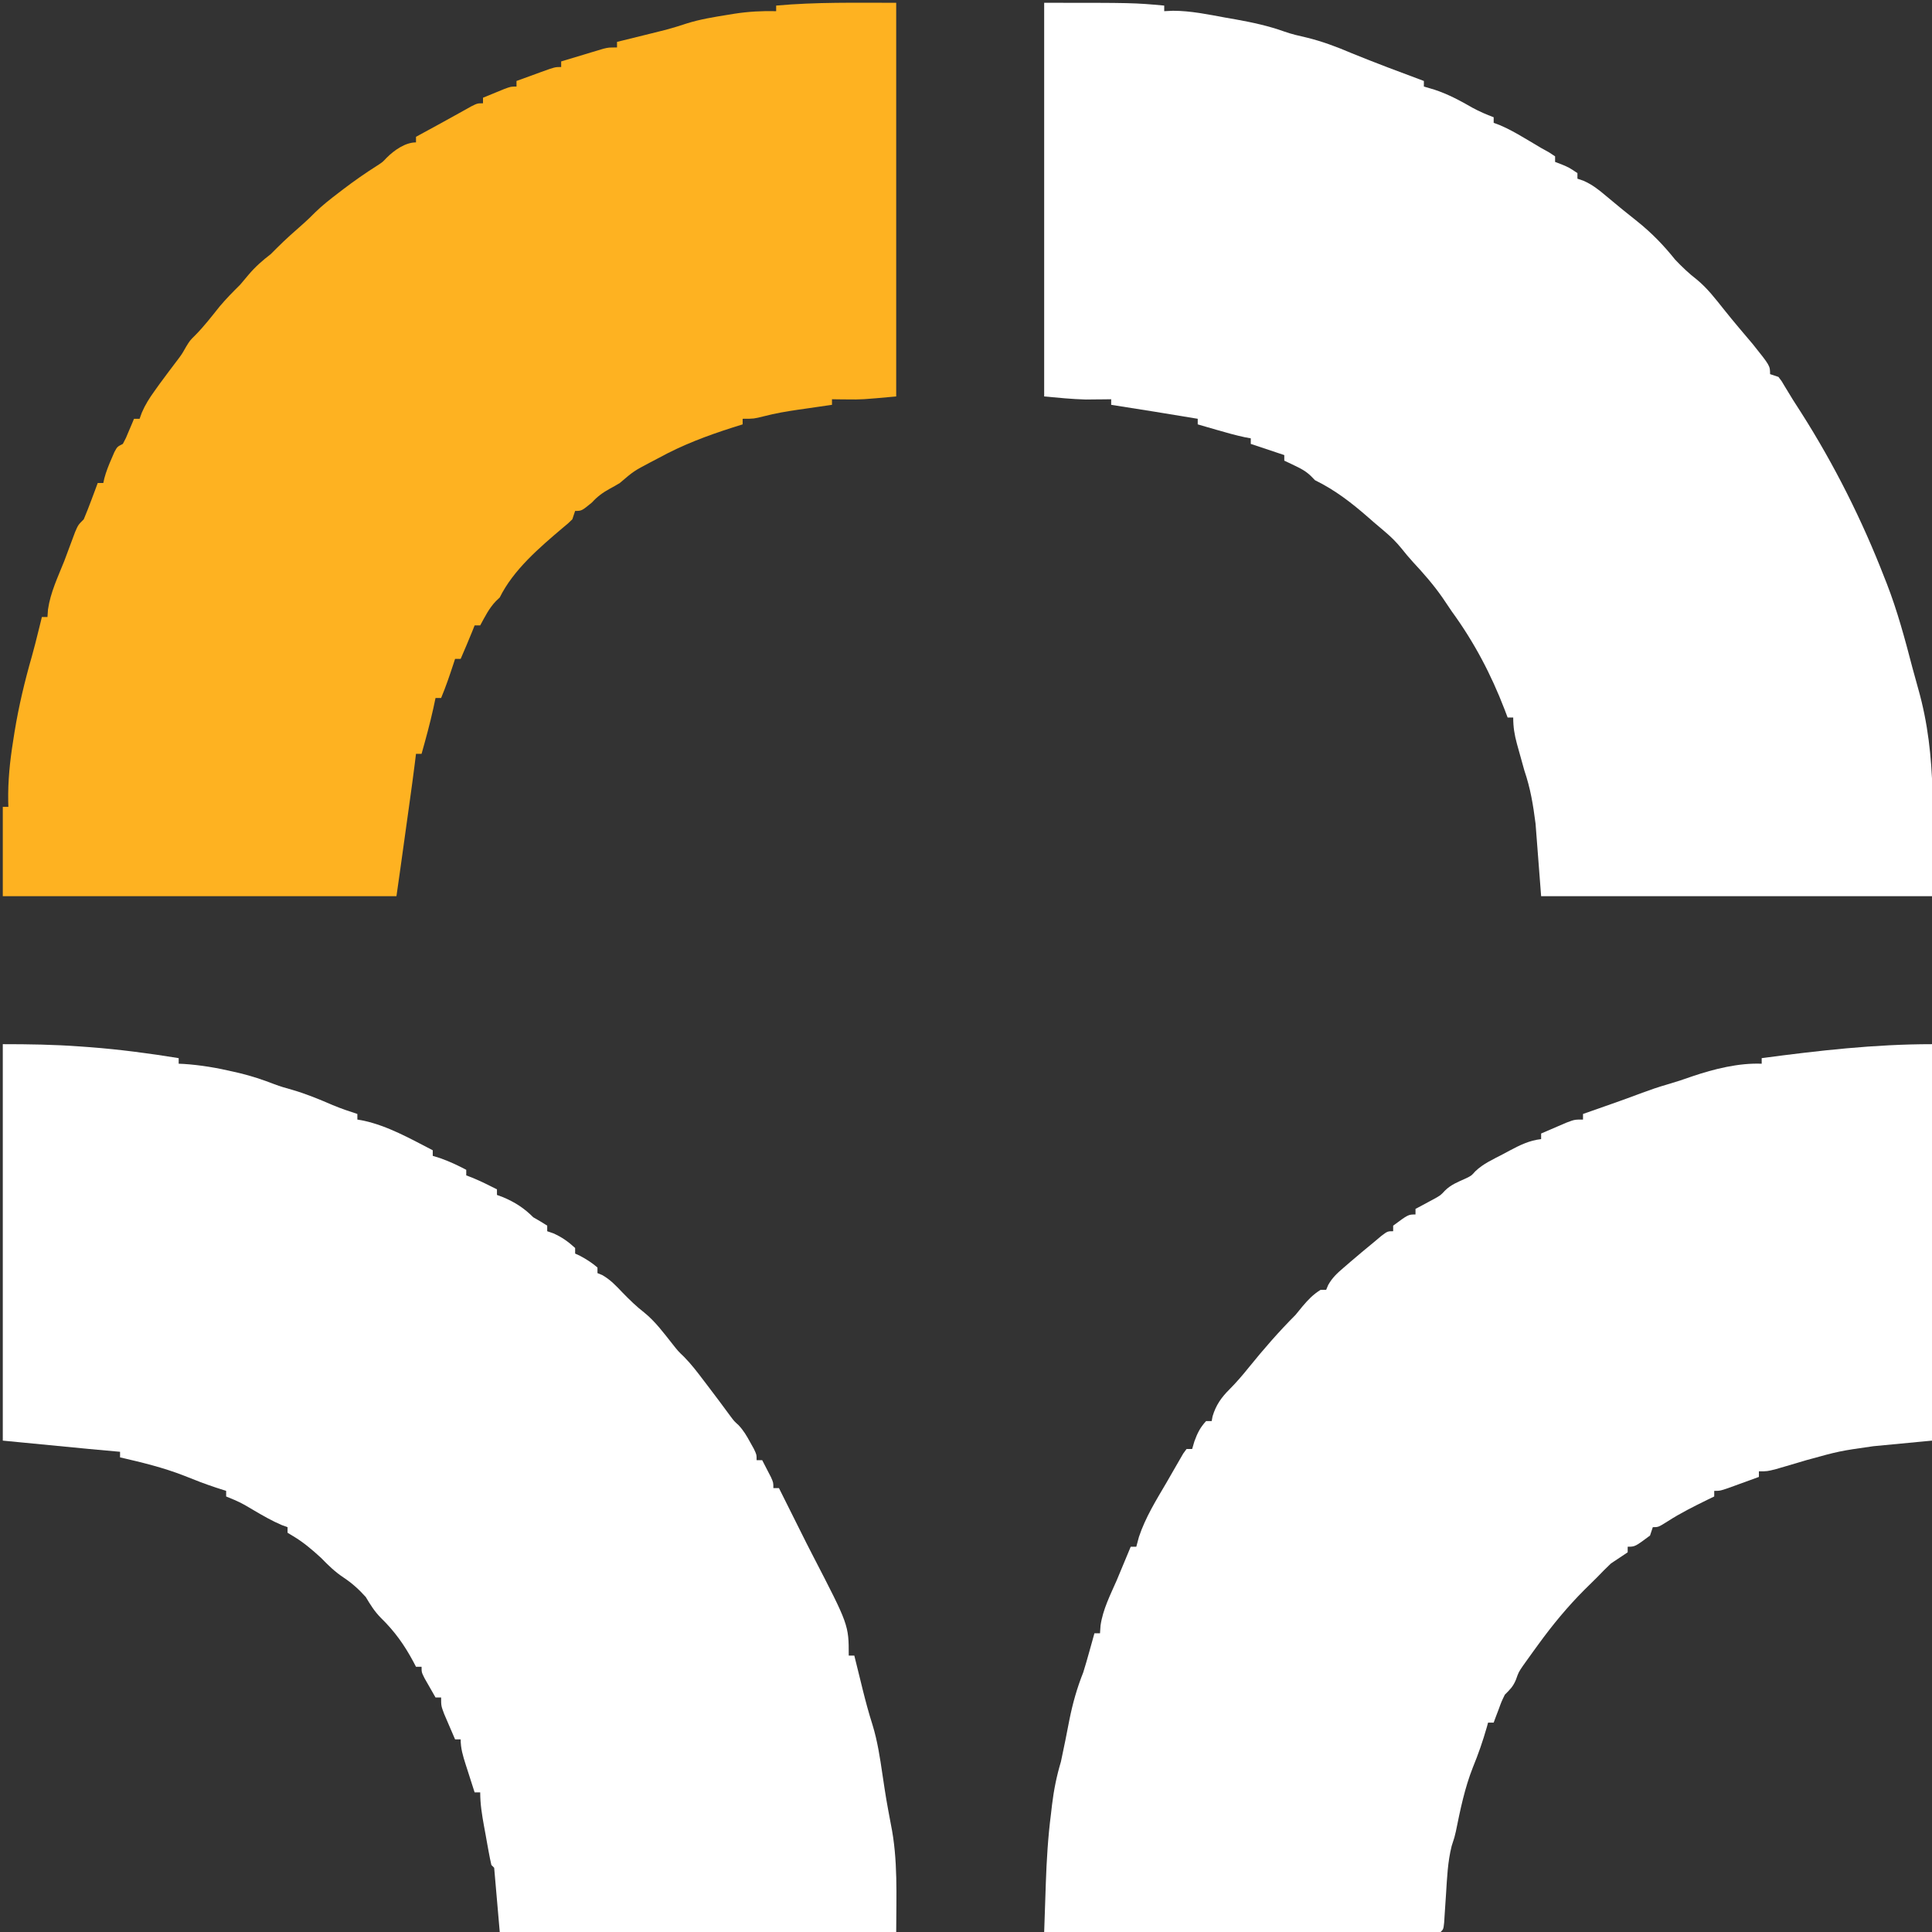
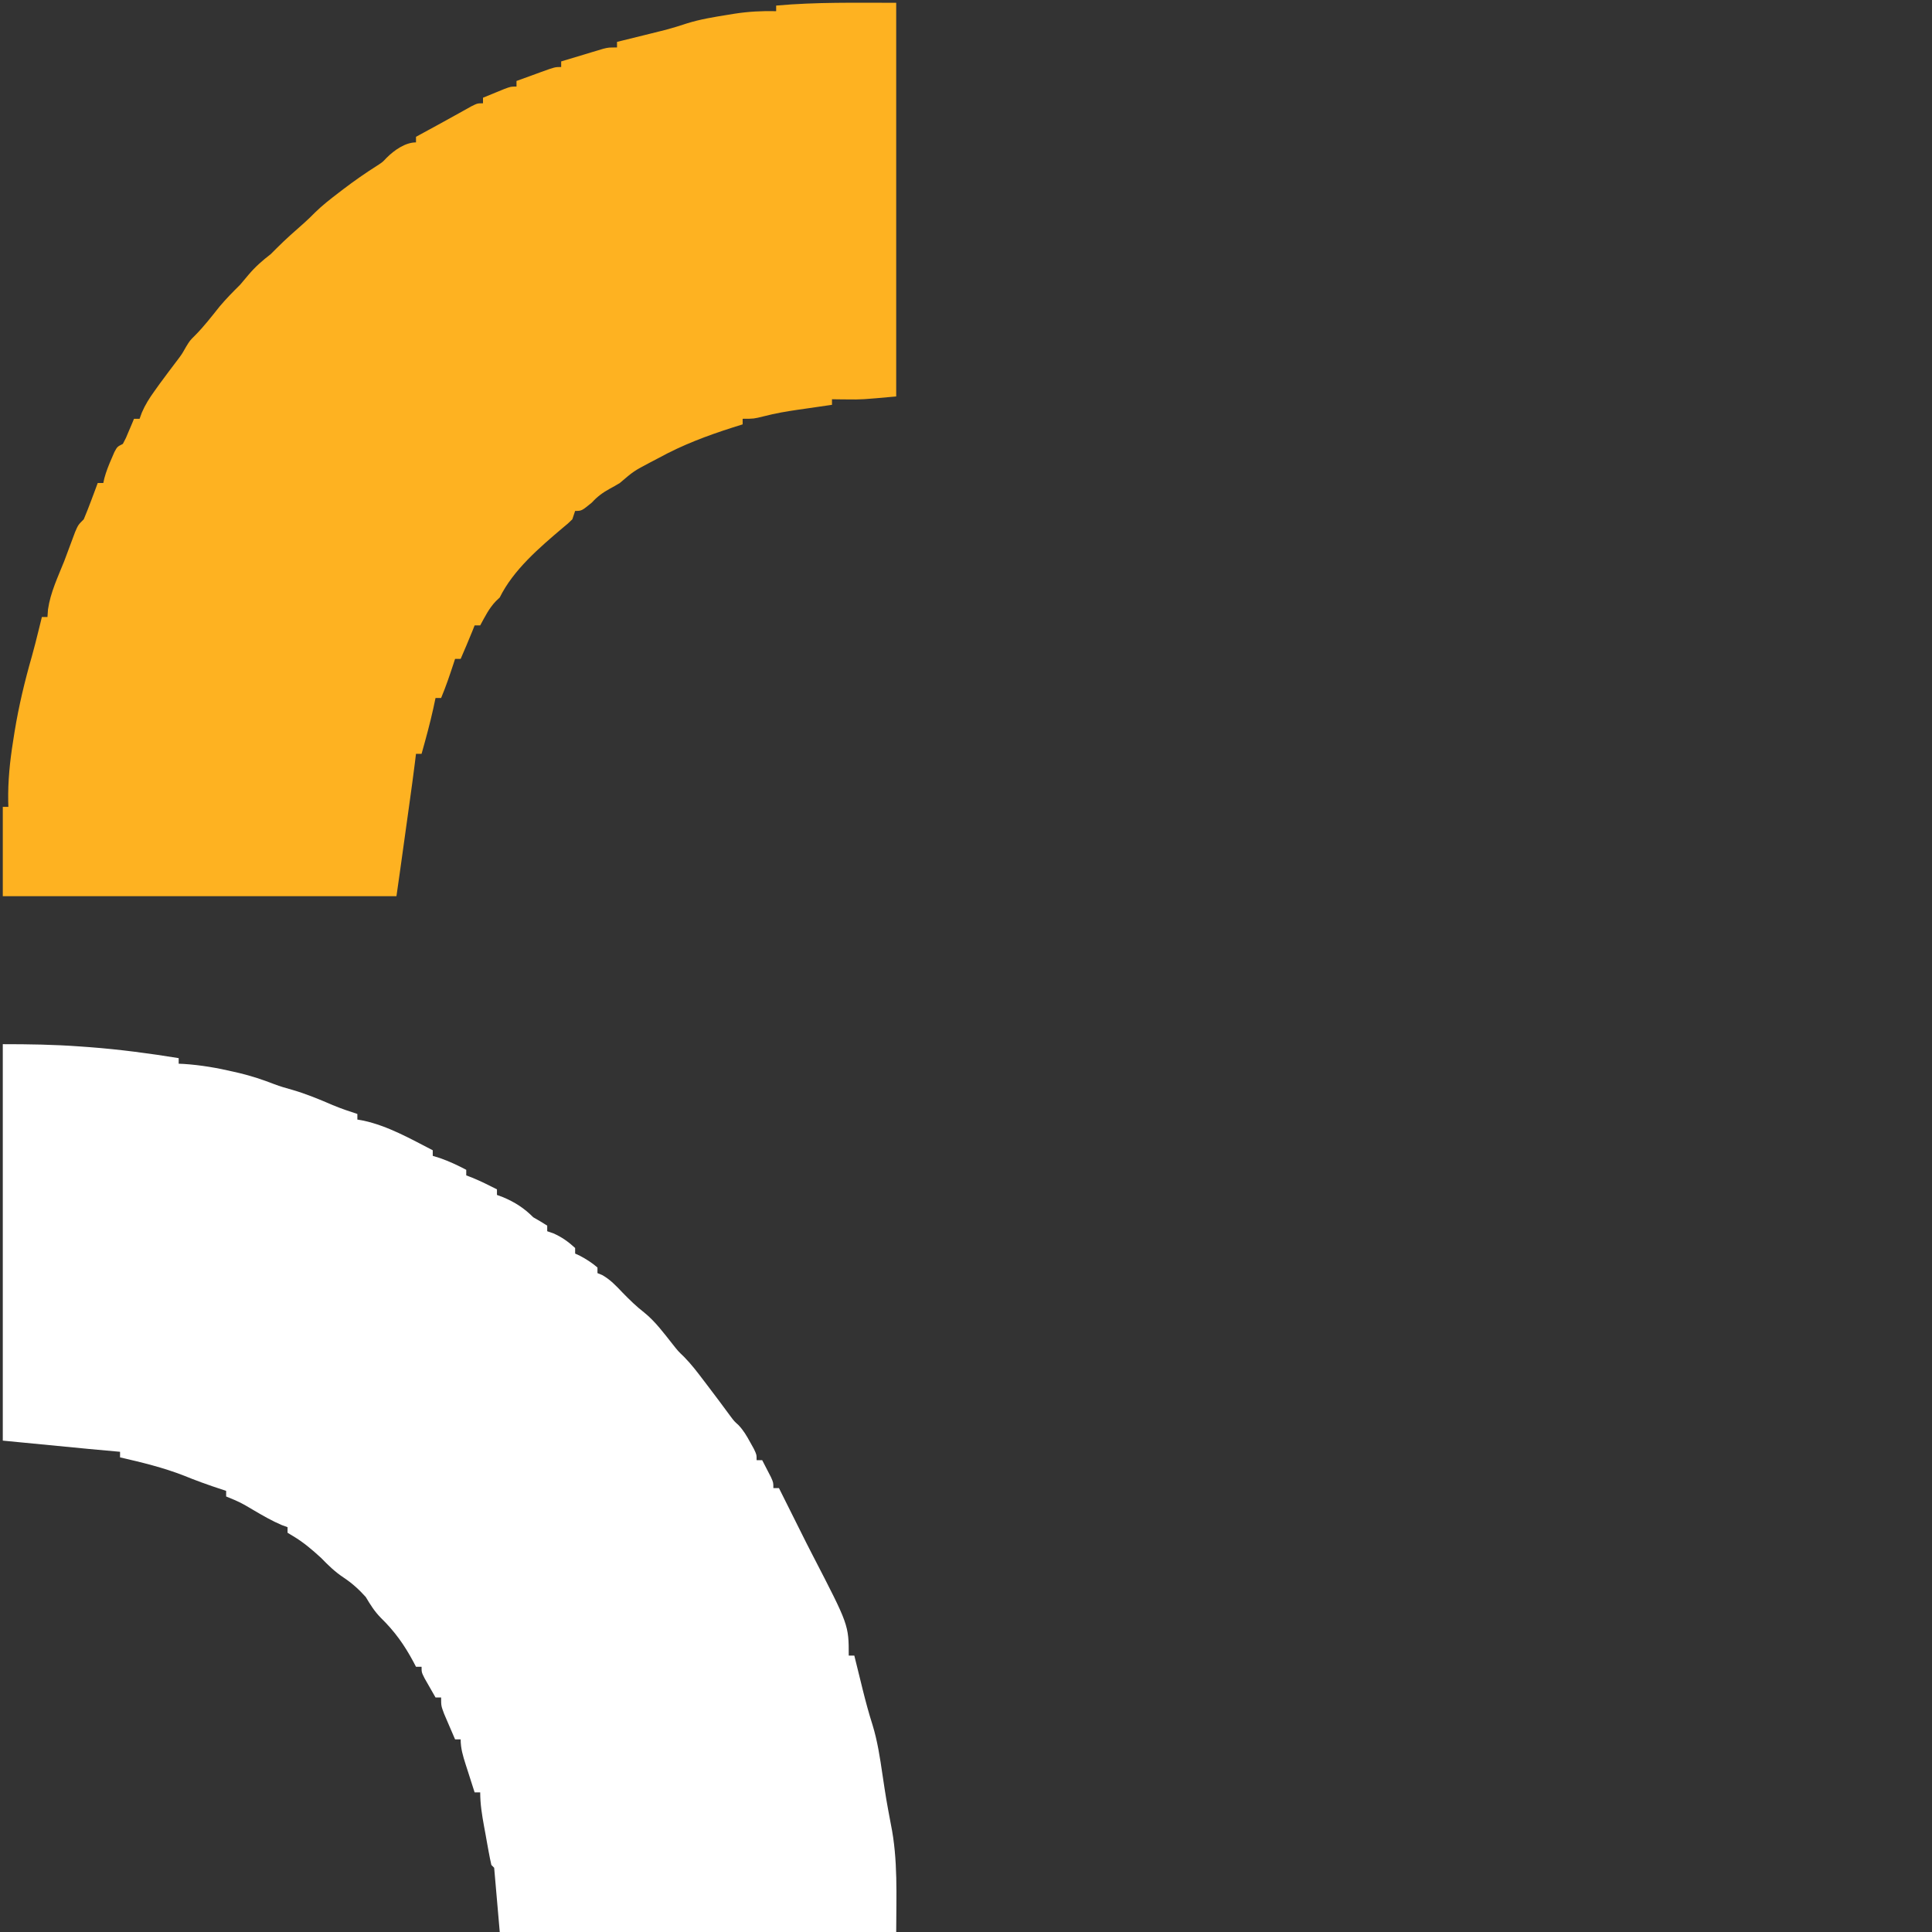
<svg xmlns="http://www.w3.org/2000/svg" version="1.1" width="692" height="692">
  <rect width="100%" height="100%" fill="#333333" stroke="none" />
  <path d="M0 0 C0 46.53 0 93.06 0 141 C-12.375 142.125 -12.375 142.125 -17.688 142.062 C-19.209 142.049 -19.209 142.049 -20.762 142.035 C-21.87 142.018 -21.87 142.018 -23 142 C-23 142.66 -23 143.32 -23 144 C-23.564 144.08 -24.128 144.161 -24.709 144.244 C-27.307 144.616 -29.903 144.996 -32.5 145.375 C-33.387 145.501 -34.274 145.628 -35.188 145.758 C-39.321 146.366 -43.363 147.038 -47.406 148.102 C-51 149 -51 149 -55 149 C-55 149.66 -55 150.32 -55 151 C-56.16 151.364 -57.32 151.727 -58.516 152.102 C-67.777 155.059 -76.448 158.312 -85 163 C-86.013 163.53 -87.026 164.06 -88.07 164.605 C-93.968 167.717 -93.968 167.717 -99 172 C-100.143 172.707 -101.311 173.374 -102.5 174 C-105.087 175.426 -106.997 176.807 -109 179 C-112.667 182 -112.667 182 -115 182 C-115.33 182.99 -115.66 183.98 -116 185 C-117.496 186.473 -117.496 186.473 -119.438 188.062 C-127.754 195.125 -137.112 203.081 -142 213 C-142.454 213.433 -142.907 213.866 -143.375 214.312 C-145.846 216.879 -147.293 219.88 -149 223 C-149.66 223 -150.32 223 -151 223 C-151.268 223.681 -151.536 224.361 -151.812 225.062 C-153.161 228.397 -154.575 231.697 -156 235 C-156.66 235 -157.32 235 -158 235 C-158.193 235.592 -158.387 236.183 -158.586 236.793 C-159.944 240.915 -161.321 244.995 -163 249 C-163.66 249 -164.32 249 -165 249 C-165.268 250.258 -165.536 251.516 -165.812 252.812 C-167.019 258.261 -168.494 263.628 -170 269 C-170.66 269 -171.32 269 -172 269 C-172.141 270.147 -172.282 271.293 -172.428 272.474 C-172.968 276.792 -173.555 281.101 -174.156 285.41 C-174.263 286.181 -174.371 286.952 -174.481 287.747 C-174.82 290.186 -175.16 292.624 -175.5 295.062 C-175.728 296.701 -175.956 298.34 -176.184 299.979 C-176.404 301.56 -176.624 303.141 -176.844 304.723 C-176.945 305.449 -177.046 306.175 -177.15 306.923 C-177.247 307.618 -177.344 308.312 -177.443 309.028 C-177.527 309.627 -177.611 310.227 -177.697 310.845 C-178.126 313.898 -178.564 316.949 -179 320 C-225.53 320 -272.06 320 -320 320 C-320 309.44 -320 298.88 -320 288 C-319.34 288 -318.68 288 -318 288 C-318.02 287.351 -318.039 286.702 -318.059 286.033 C-318.182 278.703 -317.467 271.732 -316.312 264.5 C-316.135 263.369 -315.958 262.237 -315.776 261.072 C-314.272 251.874 -312.142 242.964 -309.568 234.014 C-308.708 230.964 -307.947 227.89 -307.188 224.812 C-306.954 223.87 -306.721 222.928 -306.48 221.957 C-306.243 220.988 -306.243 220.988 -306 220 C-305.34 220 -304.68 220 -304 220 C-303.938 219.113 -303.876 218.226 -303.812 217.312 C-302.945 211.238 -300.265 205.658 -298 200 C-296.7 196.529 -295.403 193.057 -294.113 189.582 C-293 187 -293 187 -291 185 C-290.072 182.813 -289.204 180.601 -288.375 178.375 C-287.929 177.186 -287.483 175.998 -287.023 174.773 C-286.686 173.858 -286.348 172.943 -286 172 C-285.34 172 -284.68 172 -284 172 C-283.812 171.155 -283.812 171.155 -283.621 170.293 C-282.959 167.848 -282.079 165.632 -281.062 163.312 C-280.723 162.525 -280.384 161.737 -280.035 160.926 C-279 159 -279 159 -277 158 C-275.873 155.89 -275.873 155.89 -274.875 153.438 C-274.345 152.198 -274.345 152.198 -273.805 150.934 C-273.406 149.976 -273.406 149.976 -273 149 C-272.34 149 -271.68 149 -271 149 C-270.737 148.274 -270.474 147.549 -270.203 146.801 C-268.98 143.953 -267.554 141.702 -265.75 139.188 C-265.131 138.321 -264.512 137.455 -263.875 136.562 C-261.706 133.599 -259.496 130.669 -257.273 127.746 C-255.87 125.88 -255.87 125.88 -254.375 123.25 C-253 121 -253 121 -251.191 119.199 C-247.95 115.946 -245.182 112.337 -242.316 108.754 C-240.007 106.009 -237.55 103.52 -235 101 C-233.984 99.826 -232.982 98.64 -232 97.438 C-229.568 94.558 -226.994 92.303 -224 90 C-223.257 89.257 -222.515 88.515 -221.75 87.75 C-218.677 84.677 -215.453 81.826 -212.184 78.965 C-210.785 77.706 -209.422 76.406 -208.109 75.059 C-205.51 72.522 -202.697 70.322 -199.812 68.125 C-199.241 67.687 -198.669 67.248 -198.081 66.797 C-194.1 63.769 -190.034 60.927 -185.805 58.254 C-183.964 57.055 -183.964 57.055 -182.48 55.477 C-179.798 52.801 -175.834 50 -172 50 C-172 49.34 -172 48.68 -172 48 C-169.391 46.577 -166.782 45.155 -164.172 43.734 C-162.073 42.587 -159.979 41.431 -157.891 40.266 C-156.916 39.724 -155.942 39.183 -154.938 38.625 C-154.039 38.122 -153.141 37.62 -152.215 37.102 C-150 36 -150 36 -148 36 C-148 35.34 -148 34.68 -148 34 C-146.377 33.329 -144.751 32.663 -143.125 32 C-142.22 31.629 -141.315 31.258 -140.383 30.875 C-138 30 -138 30 -136 30 C-136 29.34 -136 28.68 -136 28 C-133.71 27.163 -131.418 26.33 -129.125 25.5 C-128.149 25.142 -128.149 25.142 -127.152 24.777 C-122.227 23 -122.227 23 -120 23 C-120 22.34 -120 21.68 -120 21 C-117.231 20.162 -114.46 19.329 -111.688 18.5 C-110.902 18.262 -110.116 18.023 -109.307 17.777 C-108.549 17.552 -107.792 17.326 -107.012 17.094 C-106.315 16.884 -105.619 16.675 -104.901 16.459 C-103 16 -103 16 -100 16 C-100 15.34 -100 14.68 -100 14 C-99.447 13.864 -98.893 13.728 -98.323 13.589 C-95.756 12.958 -93.19 12.323 -90.625 11.688 C-89.698 11.458 -88.77 11.229 -87.815 10.993 C-86.9 10.764 -85.985 10.536 -85.043 10.301 C-84.2 10.091 -83.357 9.881 -82.489 9.665 C-79.94 8.984 -77.443 8.199 -74.938 7.375 C-70.169 5.882 -65.298 5.109 -60.375 4.312 C-59.574 4.181 -58.774 4.049 -57.949 3.914 C-52.907 3.139 -48.101 2.877 -43 3 C-43 2.34 -43 1.68 -43 1 C-28.722 -0.298 -14.337 0 0 0 Z " fill="#FEB221" transform="translate(321,1)" />
-   <path d="M0 0 C32 0 32 0 43 1 C43 1.66 43 2.32 43 3 C44.033 2.952 45.065 2.905 46.129 2.855 C52.5 2.86 58.691 4.168 64.938 5.312 C66.773 5.633 66.773 5.633 68.646 5.959 C74.645 7.04 80.381 8.275 86.12 10.337 C88.683 11.241 91.289 11.839 93.938 12.438 C99.547 13.803 104.7 15.737 110 18 C118.597 21.518 127.295 24.76 136 28 C136 28.66 136 29.32 136 30 C137.258 30.371 138.516 30.742 139.812 31.125 C144.688 32.735 148.98 35.046 153.422 37.598 C155.898 38.944 158.364 40.009 161 41 C161 41.66 161 42.32 161 43 C161.701 43.259 162.403 43.518 163.125 43.785 C166.258 45.109 169.075 46.703 172 48.438 C173.011 49.034 174.021 49.631 175.062 50.246 C176.032 50.825 177.001 51.404 178 52 C178.949 52.527 179.898 53.054 180.875 53.598 C181.576 54.06 182.278 54.523 183 55 C183 55.66 183 56.32 183 57 C183.763 57.289 184.526 57.578 185.312 57.875 C188 59 188 59 191 61 C191 61.66 191 62.32 191 63 C191.718 63.245 192.436 63.49 193.176 63.742 C196.347 65.155 198.542 66.882 201.188 69.125 C204.877 72.222 208.588 75.272 212.375 78.25 C217.576 82.406 221.847 86.809 226 92 C228.471 94.601 230.91 96.93 233.75 99.125 C237.573 102.255 240.487 106.107 243.559 109.953 C245.238 112.049 246.929 114.12 248.66 116.172 C249.324 116.959 249.324 116.959 250.001 117.761 C251.246 119.234 252.492 120.705 253.738 122.176 C260 129.995 260 129.995 260 133 C260.99 133.33 261.98 133.66 263 134 C264.141 135.461 264.141 135.461 265.25 137.375 C267.16 140.594 269.134 143.745 271.188 146.875 C283.022 165.465 293.047 185.461 301 206 C301.383 206.963 301.383 206.963 301.773 207.945 C305.599 217.776 308.336 227.988 310.992 238.184 C311.658 240.704 312.35 243.217 313.07 245.723 C320.105 270.502 318 293.791 318 320 C271.8 320 225.6 320 178 320 C177.34 311.42 176.68 302.84 176 294 C175.121 287.185 174.19 281.441 172 275 C171.271 272.462 170.561 269.925 169.875 267.375 C169.602 266.393 169.602 266.393 169.324 265.391 C168.437 262.095 168 259.447 168 256 C167.34 256 166.68 256 166 256 C165.648 255.068 165.296 254.136 164.934 253.176 C160.05 240.47 154.024 229.029 146 218 C144.875 216.333 143.75 214.667 142.625 213 C139.45 208.45 135.89 204.383 132.113 200.324 C130.674 198.741 129.293 197.103 127.969 195.422 C126.163 193.2 124.364 191.411 122.188 189.562 C121.49 188.967 120.793 188.371 120.074 187.758 C119.047 186.888 119.047 186.888 118 186 C117.408 185.482 116.817 184.964 116.207 184.43 C110.172 179.154 104.227 174.529 97 171 C96.536 170.523 96.072 170.046 95.594 169.555 C93.793 167.798 92.078 166.89 89.812 165.812 C89.097 165.468 88.382 165.124 87.645 164.77 C87.102 164.516 86.559 164.262 86 164 C86 163.34 86 162.68 86 162 C85.078 161.693 85.078 161.693 84.137 161.379 C79.068 159.689 79.068 159.689 74 158 C74 157.34 74 156.68 74 156 C73.326 155.878 72.652 155.755 71.957 155.629 C68.48 154.889 65.101 153.927 61.688 152.938 C60.433 152.575 59.179 152.213 57.887 151.84 C56.934 151.563 55.981 151.286 55 151 C55 150.34 55 149.68 55 149 C44.68 147.249 34.341 145.623 24 144 C24 143.34 24 142.68 24 142 C23.189 142.012 22.378 142.023 21.543 142.035 C19.882 142.049 19.882 142.049 18.188 142.062 C17.109 142.074 16.03 142.086 14.918 142.098 C9.933 141.973 4.966 141.451 0 141 C0 94.47 0 47.94 0 0 Z " fill="#FFFFFF" transform="translate(374,1)" />
-   <path d="M0 0 C9.278 0 18.338 0.133 27.562 0.812 C29.359 0.942 29.359 0.942 31.192 1.074 C41.875 1.894 52.427 3.284 63 5 C63 5.66 63 6.32 63 7 C63.597 7.026 64.194 7.052 64.809 7.078 C70.917 7.478 76.74 8.483 82.688 9.875 C83.387 10.036 84.087 10.198 84.808 10.364 C89.078 11.397 93.123 12.731 97.216 14.322 C99.363 15.138 101.535 15.77 103.75 16.375 C108.715 17.823 113.4 19.76 118.141 21.816 C121.056 23.023 123.996 24.036 127 25 C127 25.66 127 26.32 127 27 C127.731 27.13 128.462 27.26 129.215 27.395 C137.99 29.302 146.081 33.918 154 38 C154 38.66 154 39.32 154 40 C154.866 40.268 155.732 40.536 156.625 40.812 C159.918 41.971 162.911 43.382 166 45 C166 45.66 166 46.32 166 47 C166.701 47.268 167.403 47.536 168.125 47.812 C171.165 49.068 174.073 50.502 177 52 C177 52.66 177 53.32 177 54 C177.722 54.268 178.444 54.536 179.188 54.812 C183.493 56.63 186.719 58.719 190 62 C190.887 62.516 191.774 63.031 192.688 63.562 C193.451 64.037 194.214 64.511 195 65 C195 65.66 195 66.32 195 67 C195.722 67.248 196.444 67.495 197.188 67.75 C200.276 69.123 202.51 70.724 205 73 C205 73.66 205 74.32 205 75 C205.577 75.268 206.155 75.536 206.75 75.812 C209.056 77.029 211.021 78.303 213 80 C213 80.66 213 81.32 213 82 C213.557 82.227 214.114 82.454 214.688 82.688 C217.659 84.374 219.645 86.53 222 89 C224.499 91.563 226.915 93.935 229.75 96.125 C233.712 99.338 236.702 103.395 239.852 107.379 C241.891 109.96 241.891 109.96 243.969 111.949 C246.524 114.529 248.689 117.36 250.875 120.25 C251.533 121.111 251.533 121.111 252.203 121.99 C255.086 125.772 257.939 129.576 260.746 133.414 C261.97 135.037 261.97 135.037 263.492 136.426 C265.3 138.313 266.432 140.273 267.688 142.562 C268.124 143.348 268.561 144.133 269.012 144.941 C270 147 270 147 270 149 C270.66 149 271.32 149 272 149 C272.672 150.289 273.337 151.581 274 152.875 C274.371 153.594 274.743 154.314 275.125 155.055 C276 157 276 157 276 159 C276.66 159 277.32 159 278 159 C286.562 176.125 286.562 176.125 287.789 178.59 C288.584 180.172 289.391 181.748 290.211 183.316 C303 208.039 303 208.039 303 219 C303.66 219 304.32 219 305 219 C305.136 219.553 305.272 220.107 305.411 220.677 C306.042 223.244 306.677 225.809 307.312 228.375 C307.526 229.245 307.739 230.115 307.959 231.012 C309.035 235.349 310.181 239.625 311.539 243.883 C313.305 249.666 314.183 255.528 315.062 261.5 C316.41 270.47 316.41 270.47 318.082 279.383 C320.694 292.095 320 305.077 320 318 C273.14 318 226.28 318 178 318 C177.34 310.41 176.68 302.82 176 295 C175.67 294.67 175.34 294.34 175 294 C174.633 292.42 174.318 290.827 174.027 289.23 C173.85 288.259 173.673 287.288 173.49 286.287 C173.308 285.264 173.125 284.241 172.938 283.188 C172.751 282.176 172.565 281.165 172.373 280.123 C171.626 275.985 171 272.22 171 268 C170.34 268 169.68 268 169 268 C168.161 265.397 167.329 262.793 166.5 260.188 C166.262 259.45 166.023 258.712 165.777 257.951 C164.801 254.867 164 252.255 164 249 C163.34 249 162.68 249 162 249 C161.16 247.065 160.328 245.127 159.5 243.188 C159.036 242.109 158.572 241.03 158.094 239.918 C157 237 157 237 157 234 C156.34 234 155.68 234 155 234 C154.162 232.545 153.329 231.086 152.5 229.625 C152.036 228.813 151.572 228.001 151.094 227.164 C150 225 150 225 150 223 C149.34 223 148.68 223 148 223 C147.697 222.42 147.394 221.84 147.082 221.242 C143.8 215.122 140.366 210.31 135.375 205.438 C133.068 203.07 131.69 200.816 130 198 C127.492 195.221 125.118 193.079 122 191 C118.895 188.93 116.602 186.666 114 184 C110.834 181.105 107.756 178.45 104.062 176.25 C103.382 175.838 102.701 175.425 102 175 C102 174.34 102 173.68 102 173 C101.322 172.754 100.644 172.508 99.945 172.254 C96.42 170.753 93.17 168.877 89.875 166.938 C85.11 164.115 85.11 164.115 80 162 C80 161.34 80 160.68 80 160 C78.783 159.608 77.566 159.216 76.312 158.812 C72.454 157.538 68.704 156.084 64.938 154.562 C57.46 151.639 49.808 149.794 42 148 C42 147.34 42 146.68 42 146 C38.37 145.67 34.74 145.34 31 145 C20.77 144.01 10.54 143.02 0 142 C0 95.14 0 48.28 0 0 Z " fill="#FFFFFF" transform="translate(1,374)" />
-   <path d="M0 0 C0 46.86 0 93.72 0 142 C-10.395 142.99 -10.395 142.99 -21 144 C-33.196 145.737 -33.196 145.737 -45 149 C-47.392 149.722 -49.788 150.431 -52.188 151.125 C-54.003 151.655 -54.003 151.655 -55.855 152.195 C-59 153 -59 153 -62 153 C-62 153.66 -62 154.32 -62 155 C-64.29 155.837 -66.582 156.67 -68.875 157.5 C-69.526 157.738 -70.177 157.977 -70.848 158.223 C-75.773 160 -75.773 160 -78 160 C-78 160.66 -78 161.32 -78 162 C-79.16 162.563 -79.16 162.563 -80.344 163.137 C-85.232 165.538 -90.042 167.924 -94.625 170.875 C-98 173 -98 173 -100 173 C-100.33 173.99 -100.66 174.98 -101 176 C-106.371 180 -106.371 180 -109 180 C-109 180.66 -109 181.32 -109 182 C-110.993 183.344 -112.994 184.675 -115 186 C-116.712 187.62 -118.372 189.296 -120 191 C-121.478 192.459 -122.958 193.917 -124.438 195.375 C-130.558 201.505 -135.915 207.994 -141 215 C-141.615 215.843 -142.23 216.686 -142.863 217.555 C-143.797 218.858 -143.797 218.858 -144.75 220.188 C-145.322 220.985 -145.895 221.783 -146.484 222.605 C-148.079 224.955 -148.079 224.955 -149.016 227.613 C-150.048 230.116 -151.12 231.12 -153 233 C-154.212 235.489 -154.212 235.489 -155.188 238.188 C-155.704 239.539 -155.704 239.539 -156.23 240.918 C-156.484 241.605 -156.738 242.292 -157 243 C-157.66 243 -158.32 243 -159 243 C-159.159 243.571 -159.317 244.142 -159.48 244.73 C-160.886 249.616 -162.502 254.298 -164.438 259 C-167.389 266.484 -168.948 274.141 -170.545 281.997 C-171 284 -171 284 -172.047 287.203 C-173.469 292.866 -173.696 298.56 -174.062 304.375 C-174.216 306.737 -174.373 309.099 -174.535 311.461 C-174.634 313.02 -174.634 313.02 -174.735 314.611 C-175 317 -175 317 -176 318 C-177.835 318.096 -179.674 318.122 -181.511 318.12 C-182.707 318.122 -183.903 318.123 -185.136 318.124 C-186.474 318.121 -187.811 318.117 -189.149 318.114 C-190.548 318.113 -191.947 318.113 -193.346 318.114 C-197.156 318.114 -200.966 318.108 -204.775 318.101 C-208.753 318.095 -212.73 318.095 -216.707 318.093 C-224.243 318.09 -231.78 318.082 -239.316 318.072 C-247.894 318.061 -256.472 318.055 -265.05 318.05 C-282.7 318.04 -300.35 318.022 -318 318 C-317.851 313.504 -317.697 309.007 -317.543 304.511 C-317.501 303.244 -317.459 301.977 -317.416 300.672 C-317.125 292.283 -316.637 284.015 -315.562 275.688 C-315.441 274.632 -315.319 273.577 -315.193 272.49 C-314.542 267.126 -313.555 262.185 -312 257 C-310.904 251.98 -309.928 246.935 -308.943 241.893 C-307.749 235.973 -306.229 230.607 -304 225 C-303.209 222.514 -302.514 220.014 -301.812 217.5 C-301.468 216.273 -301.124 215.046 -300.77 213.781 C-300.389 212.405 -300.389 212.405 -300 211 C-299.34 211 -298.68 211 -298 211 C-297.907 209.639 -297.907 209.639 -297.812 208.25 C-296.988 202.475 -294.319 197.301 -292 192 C-291.058 189.752 -290.121 187.502 -289.188 185.25 C-288.094 182.625 -288.094 182.625 -287 180 C-286.34 180 -285.68 180 -285 180 C-284.691 178.845 -284.381 177.69 -284.062 176.5 C-281.736 169.487 -277.829 163.244 -274.11 156.899 C-273.11 155.189 -272.128 153.468 -271.148 151.746 C-270.625 150.84 -270.102 149.934 -269.562 149 C-268.884 147.824 -268.884 147.824 -268.191 146.625 C-267.602 145.821 -267.602 145.821 -267 145 C-266.34 145 -265.68 145 -265 145 C-264.732 144.093 -264.464 143.185 -264.188 142.25 C-263.099 139.27 -262.136 137.314 -260 135 C-259.34 135 -258.68 135 -258 135 C-257.845 134.165 -257.845 134.165 -257.688 133.312 C-256.507 129.341 -254.59 126.588 -251.664 123.672 C-249.122 121.122 -246.876 118.495 -244.625 115.688 C-239.338 109.162 -233.938 102.938 -228 97 C-227.137 95.966 -226.283 94.924 -225.438 93.875 C-223.386 91.455 -221.677 89.662 -219 88 C-218.34 88 -217.68 88 -217 88 C-216.758 87.421 -216.515 86.842 -216.266 86.246 C-214.768 83.588 -213.061 82.047 -210.75 80.062 C-209.543 79.02 -209.543 79.02 -208.312 77.957 C-207.549 77.311 -206.786 76.665 -206 76 C-205.134 75.263 -205.134 75.263 -204.25 74.512 C-202.844 73.329 -201.422 72.164 -200 71 C-199.093 70.237 -198.185 69.474 -197.25 68.688 C-195 67 -195 67 -193 67 C-193 66.34 -193 65.68 -193 65 C-187.588 61 -187.588 61 -185 61 C-185 60.34 -185 59.68 -185 59 C-184.385 58.674 -183.77 58.348 -183.137 58.012 C-182.328 57.575 -181.52 57.138 -180.688 56.688 C-179.887 56.258 -179.086 55.829 -178.262 55.387 C-176.003 54.123 -176.003 54.123 -174.457 52.457 C-172.285 50.285 -169.705 49.321 -166.938 48.062 C-164.966 47.105 -164.966 47.105 -163.619 45.573 C-160.754 42.789 -157.139 41.215 -153.625 39.375 C-152.87 38.968 -152.114 38.56 -151.336 38.141 C-147.586 36.161 -144.276 34.494 -140 34 C-140 33.34 -140 32.68 -140 32 C-138.065 31.16 -136.127 30.328 -134.188 29.5 C-133.109 29.036 -132.03 28.572 -130.918 28.094 C-128 27 -128 27 -125 27 C-125 26.34 -125 25.68 -125 25 C-123.298 24.403 -123.298 24.403 -121.562 23.793 C-120.042 23.258 -118.521 22.723 -117 22.188 C-116.256 21.926 -115.512 21.665 -114.746 21.396 C-111.064 20.1 -107.396 18.78 -103.746 17.395 C-100.86 16.32 -98.019 15.349 -95.062 14.5 C-91.937 13.591 -88.874 12.605 -85.812 11.5 C-78.06 8.879 -69.204 6.671 -61 7 C-61 6.34 -61 5.68 -61 5 C-40.604 2.298 -20.621 0 0 0 Z " fill="#FFFFFF" transform="translate(692,374)" />
+   <path d="M0 0 C9.278 0 18.338 0.133 27.562 0.812 C29.359 0.942 29.359 0.942 31.192 1.074 C41.875 1.894 52.427 3.284 63 5 C63 5.66 63 6.32 63 7 C63.597 7.026 64.194 7.052 64.809 7.078 C70.917 7.478 76.74 8.483 82.688 9.875 C83.387 10.036 84.087 10.198 84.808 10.364 C89.078 11.397 93.123 12.731 97.216 14.322 C99.363 15.138 101.535 15.77 103.75 16.375 C108.715 17.823 113.4 19.76 118.141 21.816 C121.056 23.023 123.996 24.036 127 25 C127 25.66 127 26.32 127 27 C127.731 27.13 128.462 27.26 129.215 27.395 C137.99 29.302 146.081 33.918 154 38 C154 38.66 154 39.32 154 40 C154.866 40.268 155.732 40.536 156.625 40.812 C159.918 41.971 162.911 43.382 166 45 C166 45.66 166 46.32 166 47 C166.701 47.268 167.403 47.536 168.125 47.812 C171.165 49.068 174.073 50.502 177 52 C177 52.66 177 53.32 177 54 C177.722 54.268 178.444 54.536 179.188 54.812 C183.493 56.63 186.719 58.719 190 62 C190.887 62.516 191.774 63.031 192.688 63.562 C193.451 64.037 194.214 64.511 195 65 C195 65.66 195 66.32 195 67 C195.722 67.248 196.444 67.495 197.188 67.75 C200.276 69.123 202.51 70.724 205 73 C205 73.66 205 74.32 205 75 C205.577 75.268 206.155 75.536 206.75 75.812 C209.056 77.029 211.021 78.303 213 80 C213 80.66 213 81.32 213 82 C213.557 82.227 214.114 82.454 214.688 82.688 C217.659 84.374 219.645 86.53 222 89 C224.499 91.563 226.915 93.935 229.75 96.125 C233.712 99.338 236.702 103.395 239.852 107.379 C241.891 109.96 241.891 109.96 243.969 111.949 C246.524 114.529 248.689 117.36 250.875 120.25 C251.533 121.111 251.533 121.111 252.203 121.99 C255.086 125.772 257.939 129.576 260.746 133.414 C261.97 135.037 261.97 135.037 263.492 136.426 C265.3 138.313 266.432 140.273 267.688 142.562 C268.124 143.348 268.561 144.133 269.012 144.941 C270 147 270 147 270 149 C270.66 149 271.32 149 272 149 C272.672 150.289 273.337 151.581 274 152.875 C274.371 153.594 274.743 154.314 275.125 155.055 C276 157 276 157 276 159 C276.66 159 277.32 159 278 159 C286.562 176.125 286.562 176.125 287.789 178.59 C288.584 180.172 289.391 181.748 290.211 183.316 C303 208.039 303 208.039 303 219 C303.66 219 304.32 219 305 219 C305.136 219.553 305.272 220.107 305.411 220.677 C306.042 223.244 306.677 225.809 307.312 228.375 C307.526 229.245 307.739 230.115 307.959 231.012 C309.035 235.349 310.181 239.625 311.539 243.883 C313.305 249.666 314.183 255.528 315.062 261.5 C316.41 270.47 316.41 270.47 318.082 279.383 C320.694 292.095 320 305.077 320 318 C273.14 318 226.28 318 178 318 C177.34 310.41 176.68 302.82 176 295 C175.67 294.67 175.34 294.34 175 294 C174.633 292.42 174.318 290.827 174.027 289.23 C173.85 288.259 173.673 287.288 173.49 286.287 C173.308 285.264 173.125 284.241 172.938 283.188 C172.751 282.176 172.565 281.165 172.373 280.123 C171.626 275.985 171 272.22 171 268 C170.34 268 169.68 268 169 268 C168.161 265.397 167.329 262.793 166.5 260.188 C166.262 259.45 166.023 258.712 165.777 257.951 C164.801 254.867 164 252.255 164 249 C163.34 249 162.68 249 162 249 C161.16 247.065 160.328 245.127 159.5 243.188 C159.036 242.109 158.572 241.03 158.094 239.918 C157 237 157 237 157 234 C156.34 234 155.68 234 155 234 C154.162 232.545 153.329 231.086 152.5 229.625 C152.036 228.813 151.572 228.001 151.094 227.164 C150 225 150 225 150 223 C149.34 223 148.68 223 148 223 C147.697 222.42 147.394 221.84 147.082 221.242 C143.8 215.122 140.366 210.31 135.375 205.438 C133.068 203.07 131.69 200.816 130 198 C127.492 195.221 125.118 193.079 122 191 C118.895 188.93 116.602 186.666 114 184 C110.834 181.105 107.756 178.45 104.062 176.25 C103.382 175.838 102.701 175.425 102 175 C102 174.34 102 173.68 102 173 C101.322 172.754 100.644 172.508 99.945 172.254 C96.42 170.753 93.17 168.877 89.875 166.938 C85.11 164.115 85.11 164.115 80 162 C80 161.34 80 160.68 80 160 C72.454 157.538 68.704 156.084 64.938 154.562 C57.46 151.639 49.808 149.794 42 148 C42 147.34 42 146.68 42 146 C38.37 145.67 34.74 145.34 31 145 C20.77 144.01 10.54 143.02 0 142 C0 95.14 0 48.28 0 0 Z " fill="#FFFFFF" transform="translate(1,374)" />
</svg>